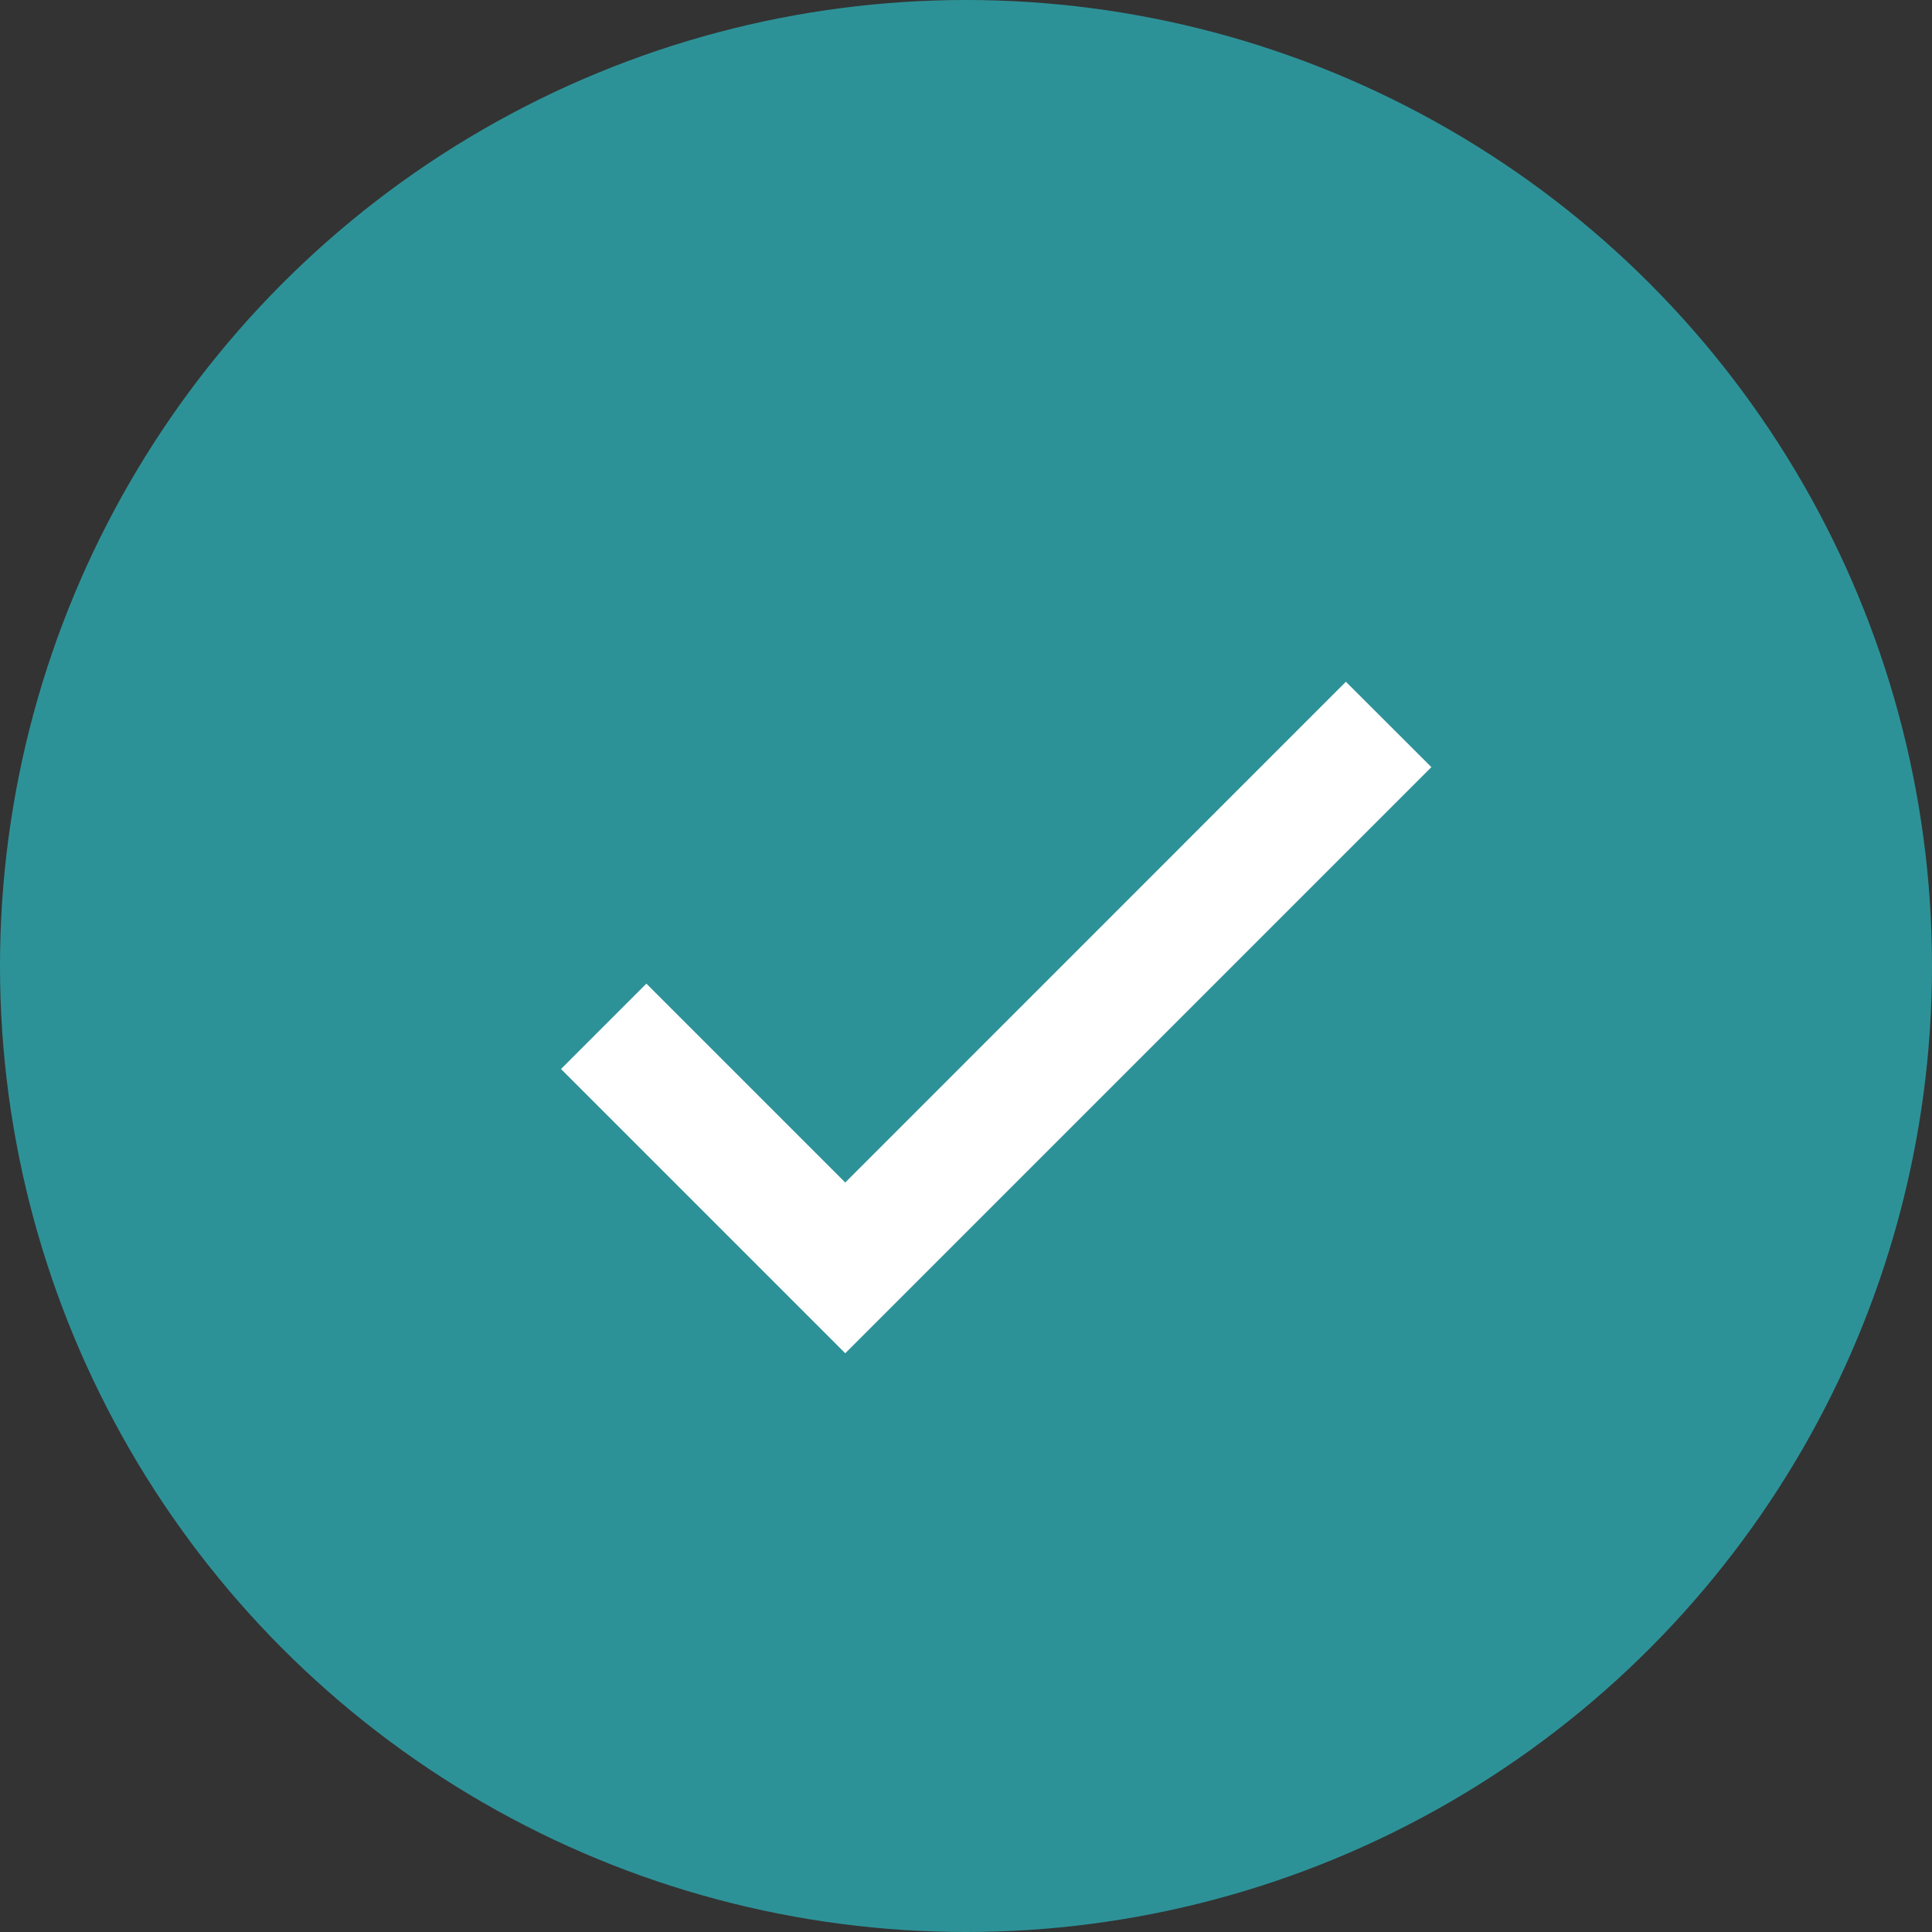
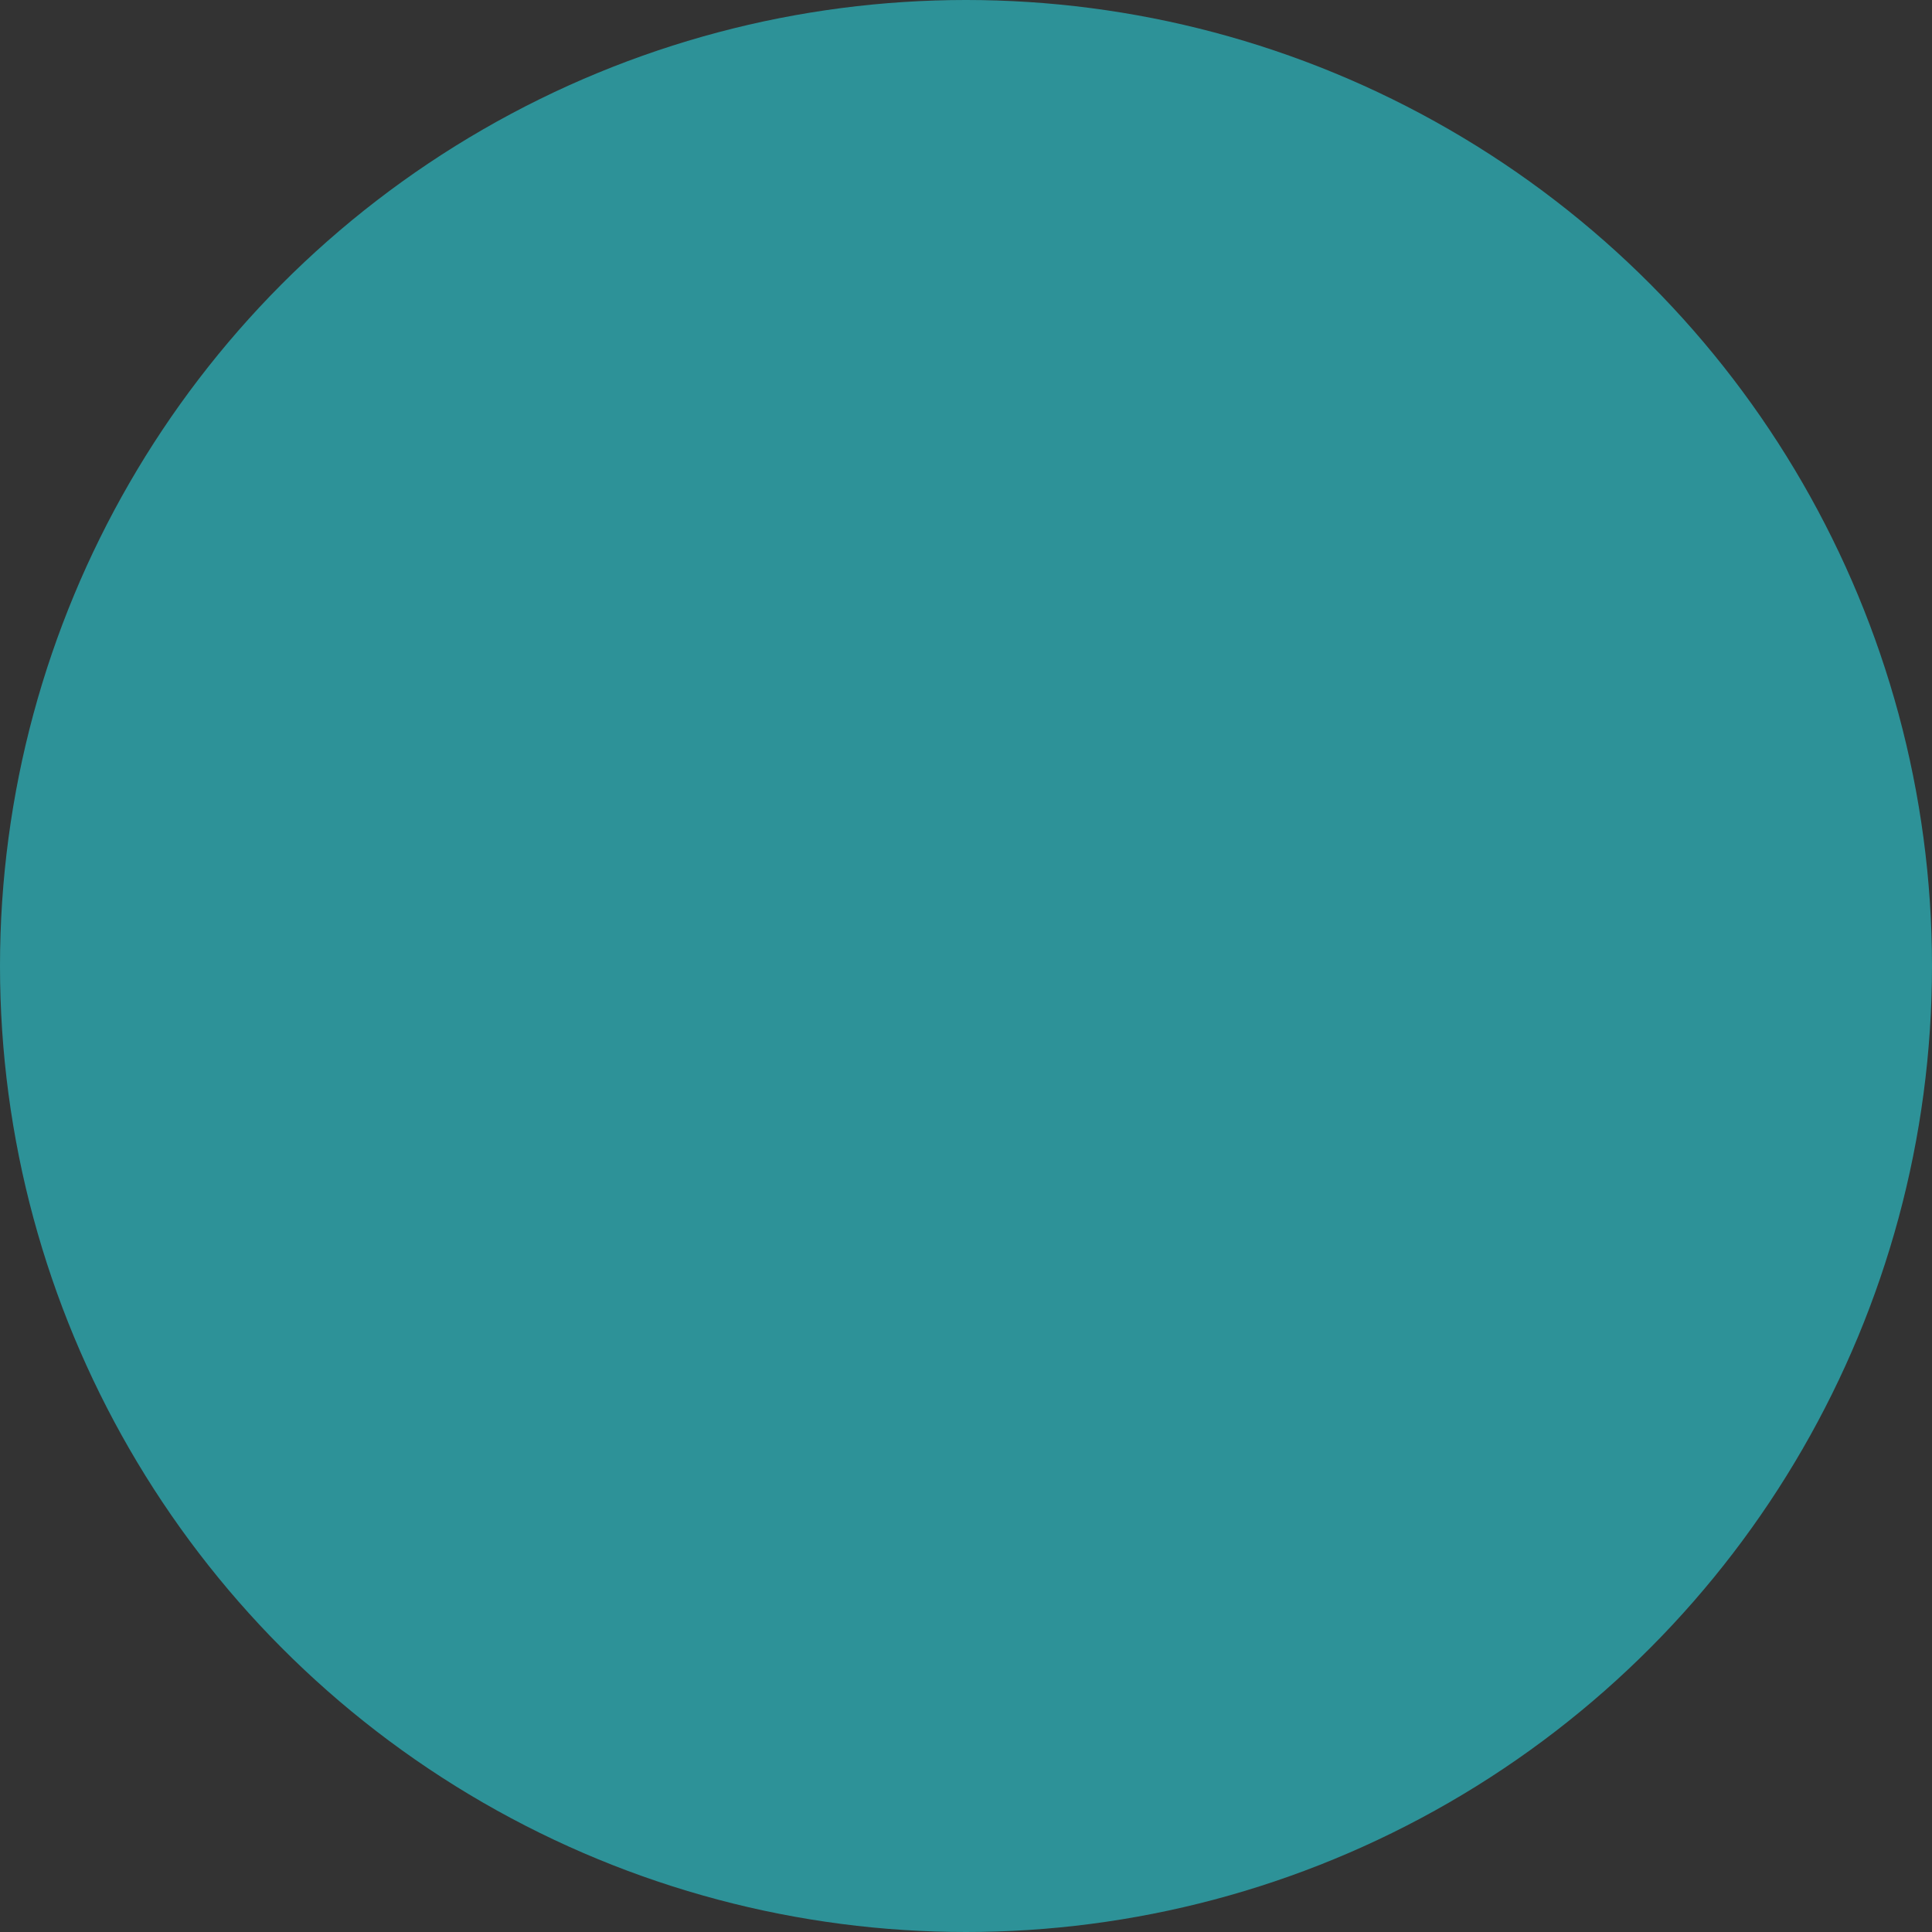
<svg xmlns="http://www.w3.org/2000/svg" width="16" height="16" viewBox="0 0 16 16" fill="none">
  <rect x="0" y="0" width="16" height="16" fill="#333333" stroke="none" />
  <circle cx="8" cy="8" r="8" fill="#2D9298" />
-   <path d="M7 9.793L5.353 8.146L4.646 8.853L7 11.207L11.854 6.353L11.146 5.646L7 9.793Z" fill="white" />
</svg>